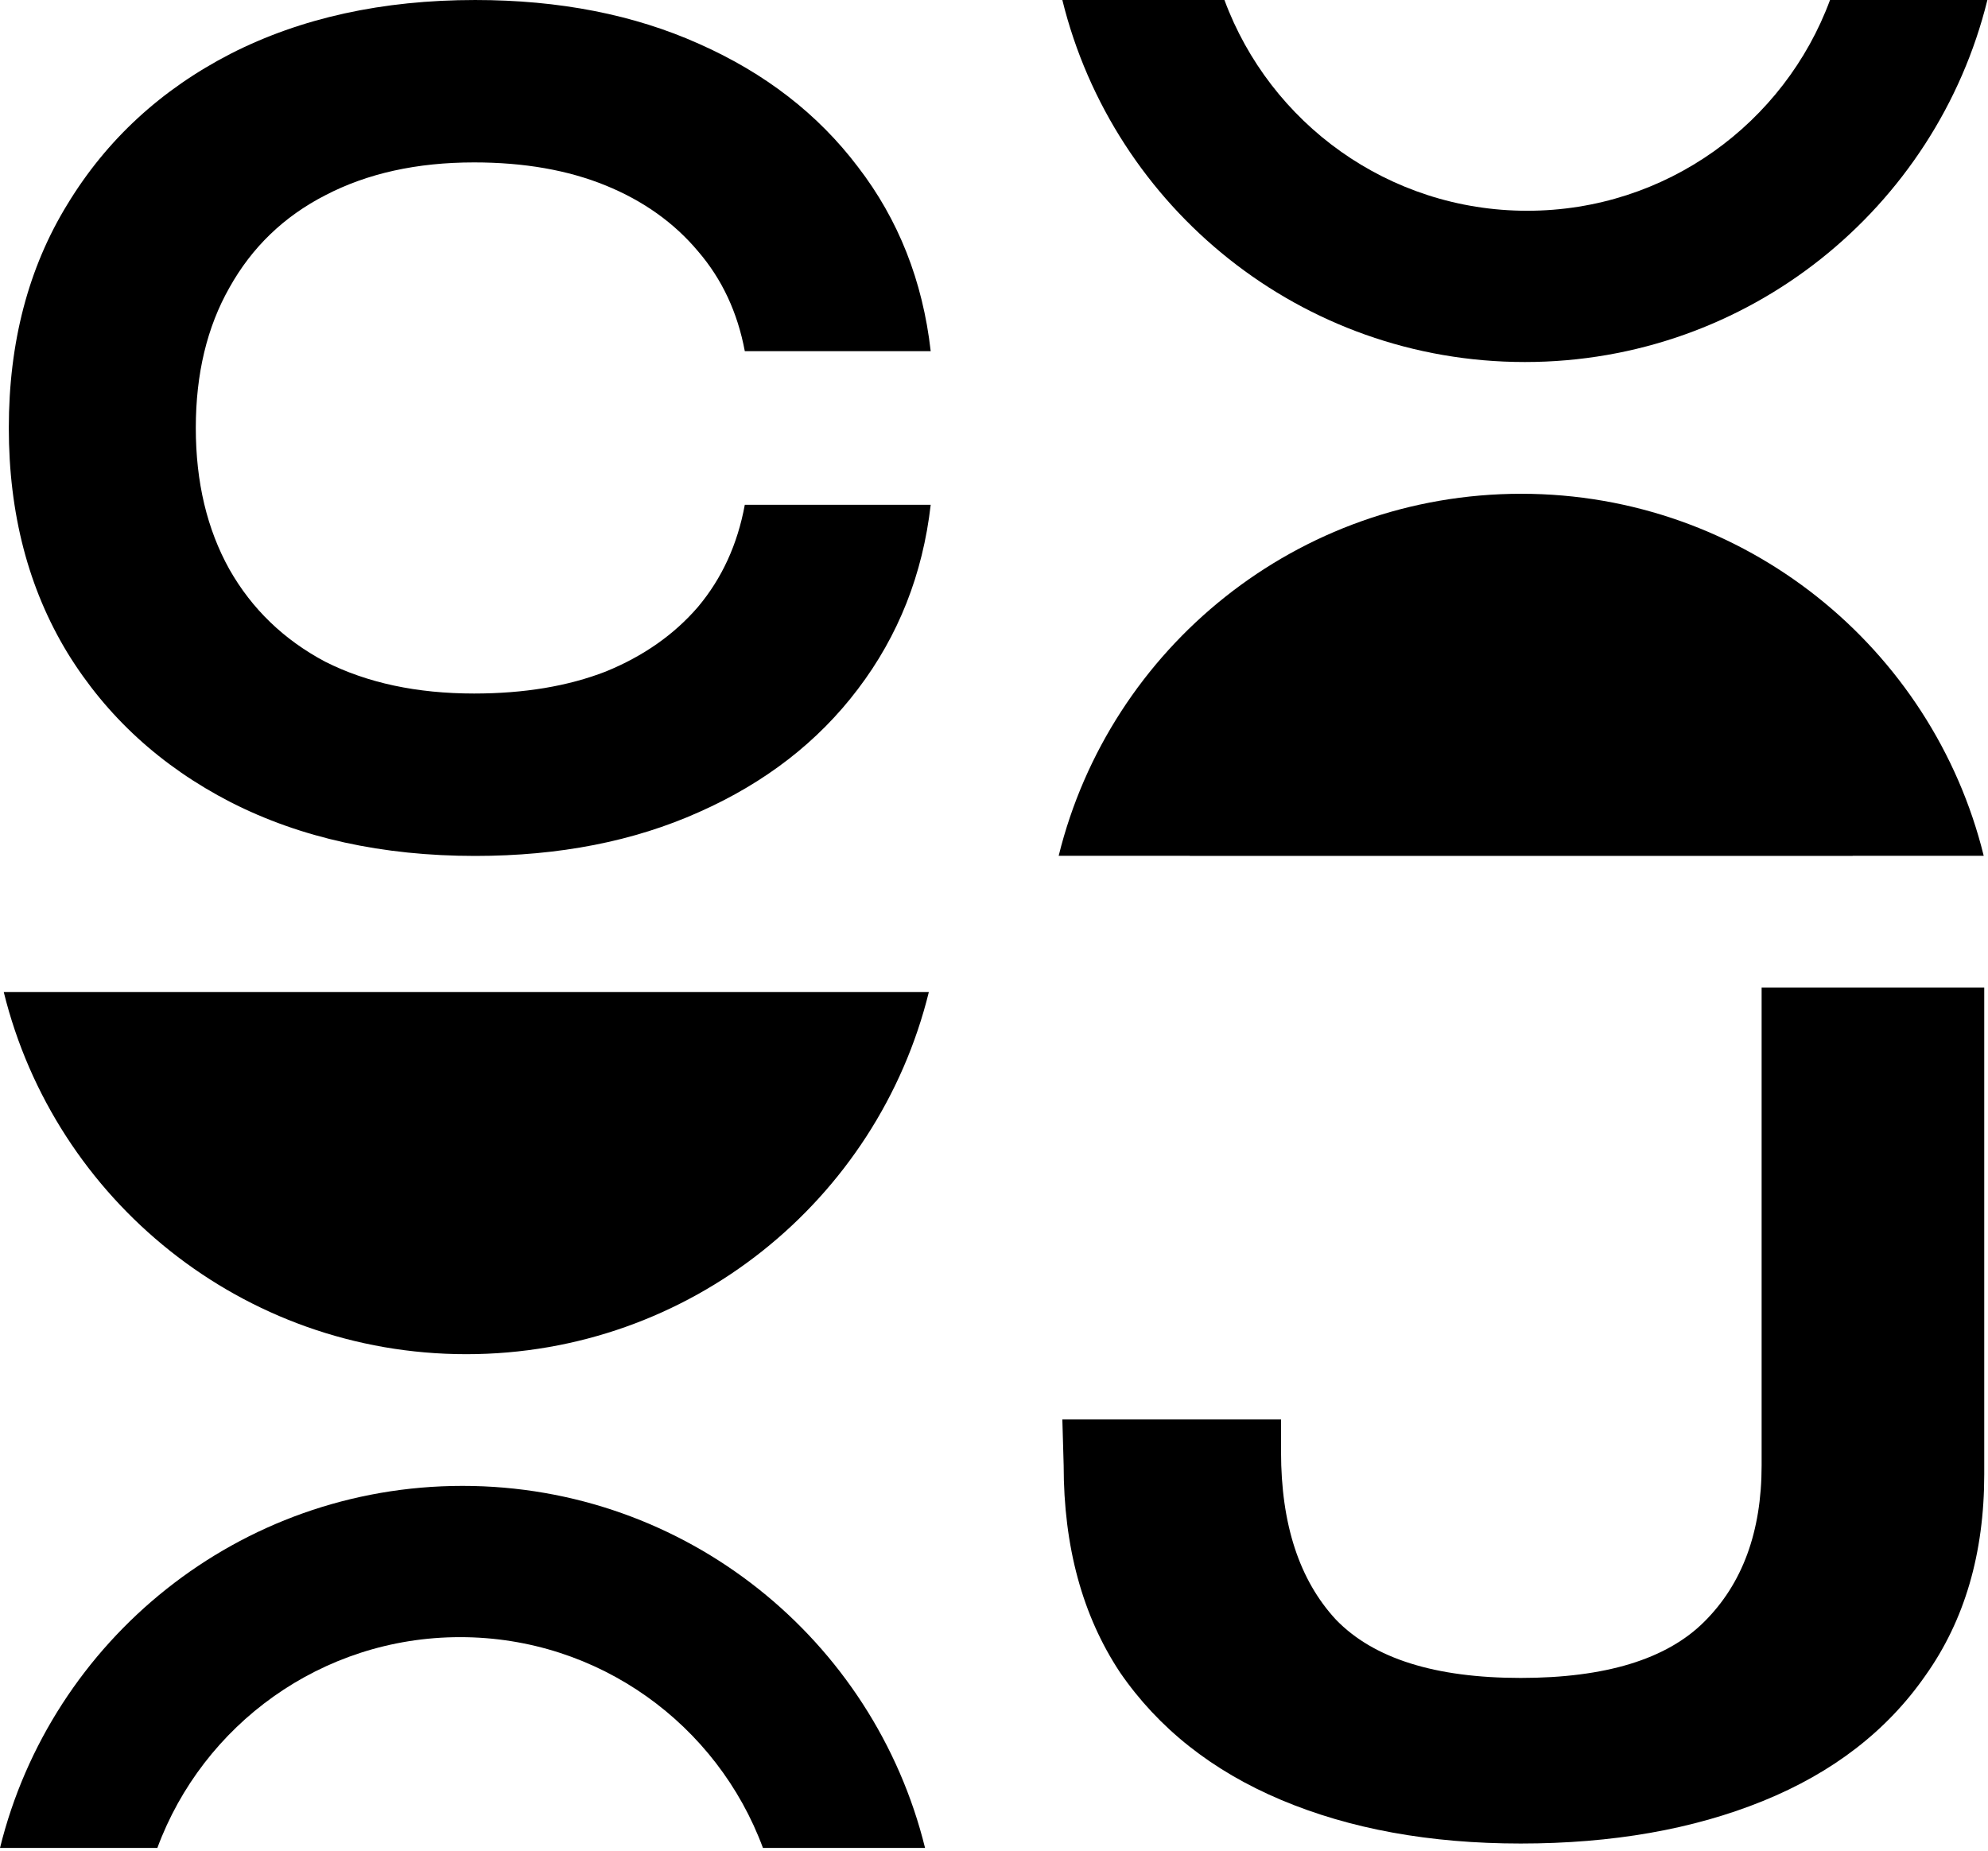
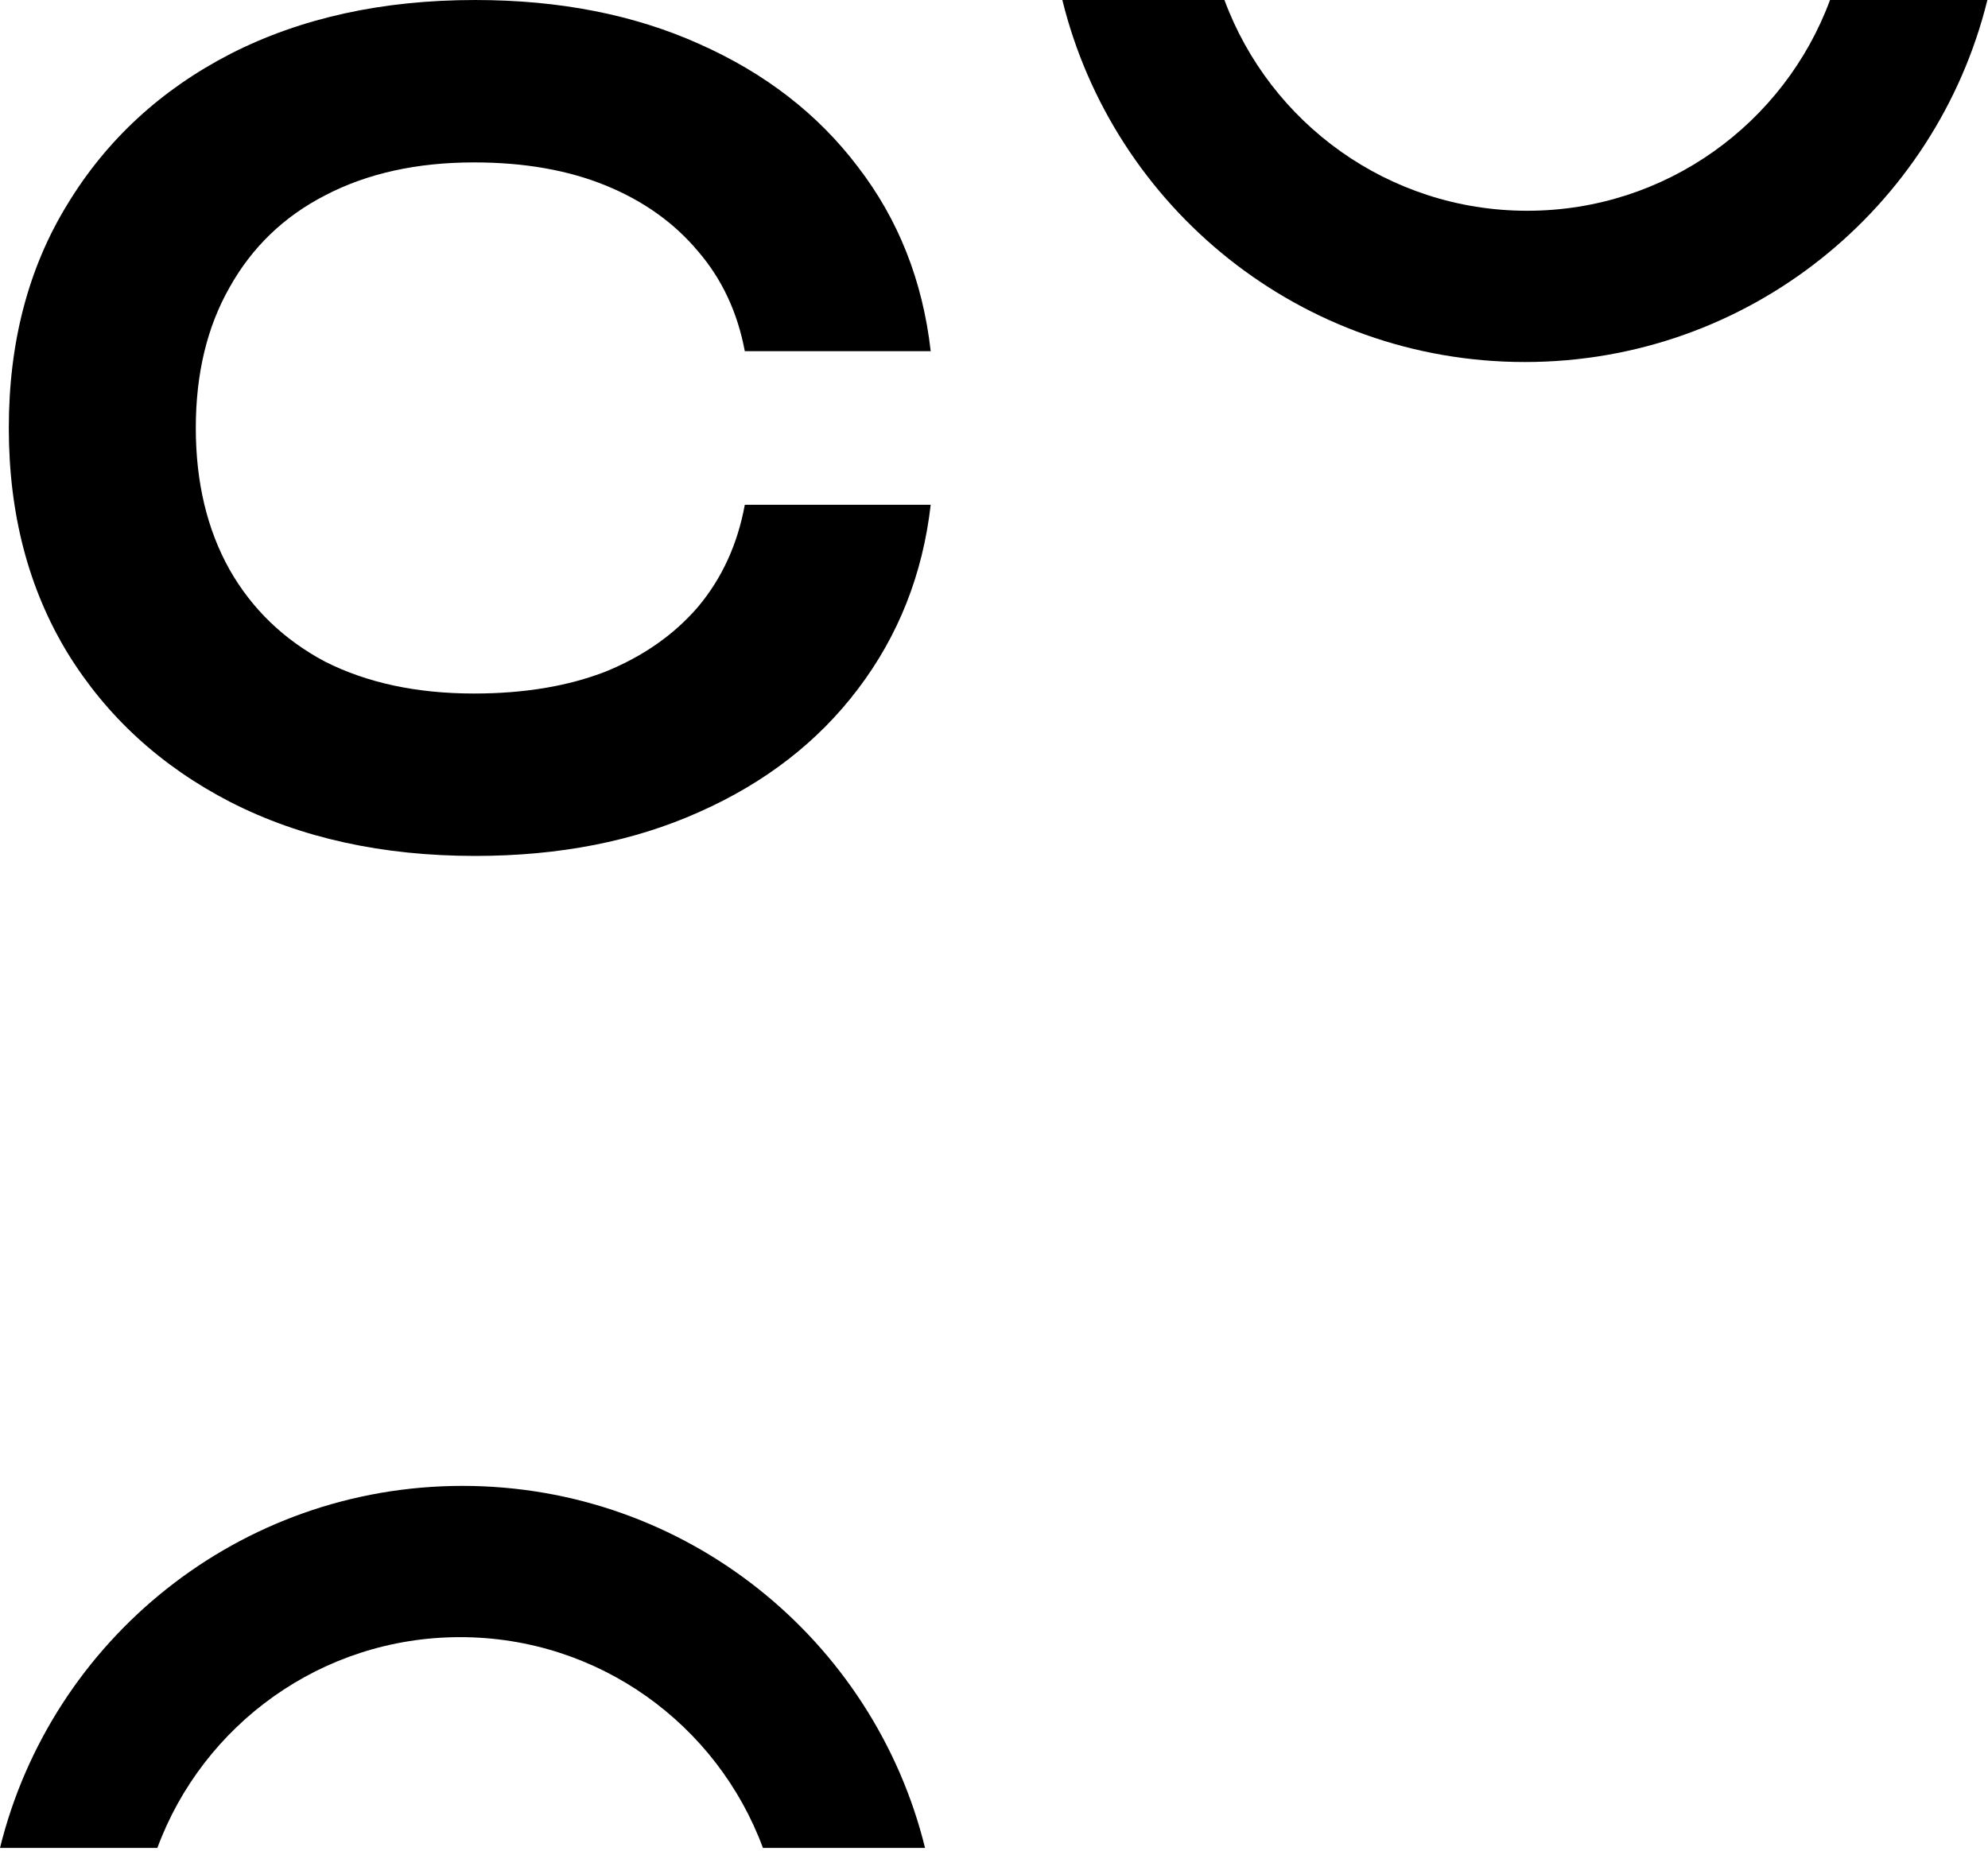
<svg xmlns="http://www.w3.org/2000/svg" fill="none" viewBox="0 0 668 622" height="622" width="668">
  <path fill="black" d="M312.73 169.635C310.051 192.99 301.893 213.641 288.255 231.588C274.861 249.289 257.084 263.056 234.922 272.89C213.005 282.724 187.921 287.641 159.672 287.641C128.5 287.641 101.103 281.617 77.481 269.571C54.102 257.525 35.838 240.807 22.687 219.419C9.537 197.784 2.961 172.585 2.961 143.821C2.961 115.057 9.537 89.981 22.687 68.593C35.838 46.958 54.102 30.118 77.481 18.071C101.103 6.025 128.5 0.002 159.672 0.002C187.921 0.002 213.005 4.919 234.922 14.752C257.084 24.586 274.861 38.354 288.255 56.054C301.893 73.755 310.051 94.406 312.73 118.007H250.265C247.829 104.978 242.594 93.792 234.557 84.45C226.521 74.862 216.171 67.486 203.507 62.324C190.844 57.161 176.11 54.579 159.307 54.579C140.068 54.579 123.386 58.267 109.262 65.642C95.38 72.772 84.665 83.097 77.116 96.619C69.567 109.895 65.792 125.629 65.792 143.821C65.792 162.014 69.567 177.871 77.116 191.392C84.665 204.668 95.38 214.993 109.262 222.369C123.386 229.498 140.068 233.063 159.307 233.063C176.11 233.063 190.844 230.605 203.507 225.688C216.171 220.525 226.521 213.272 234.557 203.93C242.594 194.342 247.829 182.911 250.265 169.635H312.73Z" />
-   <path fill="black" d="M356.968 477.025H430.45V487.929C430.45 512.243 436.61 531.043 448.93 544.329C461.544 557.363 482.224 563.881 510.972 563.881C539.426 563.881 559.96 557.614 572.573 545.081C585.48 532.297 591.934 514.75 591.934 492.441V331.889H666.736V495.449C666.736 522.019 660.136 544.579 646.935 563.129C634.028 581.678 615.841 595.715 592.374 605.24C568.907 614.766 541.773 619.528 510.972 619.528C480.464 619.528 453.623 614.64 430.45 604.864C407.276 595.088 389.235 580.8 376.328 562.001C363.714 542.95 357.408 519.763 357.408 492.441L356.968 477.025Z" />
  <path fill="black" d="M411.434 -4.52995e-05L356.964 -5.00614e-05C374.159 69.852 437.218 121.66 512.378 121.66C587.538 121.66 650.598 69.852 667.792 -2.28882e-05L614.918 -2.75105e-05C599.625 41.351 559.843 70.828 513.176 70.828C466.509 70.828 426.727 41.351 411.434 -4.52995e-05Z" clip-rule="evenodd" fill-rule="evenodd" />
-   <path fill="black" d="M622.521 287.6H666.562C649.368 217.746 586.308 165.936 511.147 165.936C435.986 165.936 372.925 217.746 355.732 287.6H399.783V287.624H622.521V287.6Z" clip-rule="evenodd" fill-rule="evenodd" />
  <path fill="black" d="M155.417 499.343C230.58 499.343 293.641 551.155 310.833 621.012L256.364 621.012C241.073 579.656 201.289 550.175 154.619 550.175C107.949 550.175 68.164 579.656 52.873 621.011L1.191 621.011L1.191 621.013L-2.12738e-05 621.013C17.191 551.156 80.253 499.343 155.417 499.343Z" clip-rule="evenodd" fill-rule="evenodd" />
-   <path fill="black" d="M1.262 333.391C18.446 403.259 81.513 455.083 156.684 455.083C231.856 455.083 294.923 403.259 312.106 333.391L259.236 333.391C259.236 333.392 259.236 333.392 259.236 333.393L55.729 333.393C55.729 333.392 55.729 333.392 55.728 333.391L1.262 333.391Z" clip-rule="evenodd" fill-rule="evenodd" />
</svg>